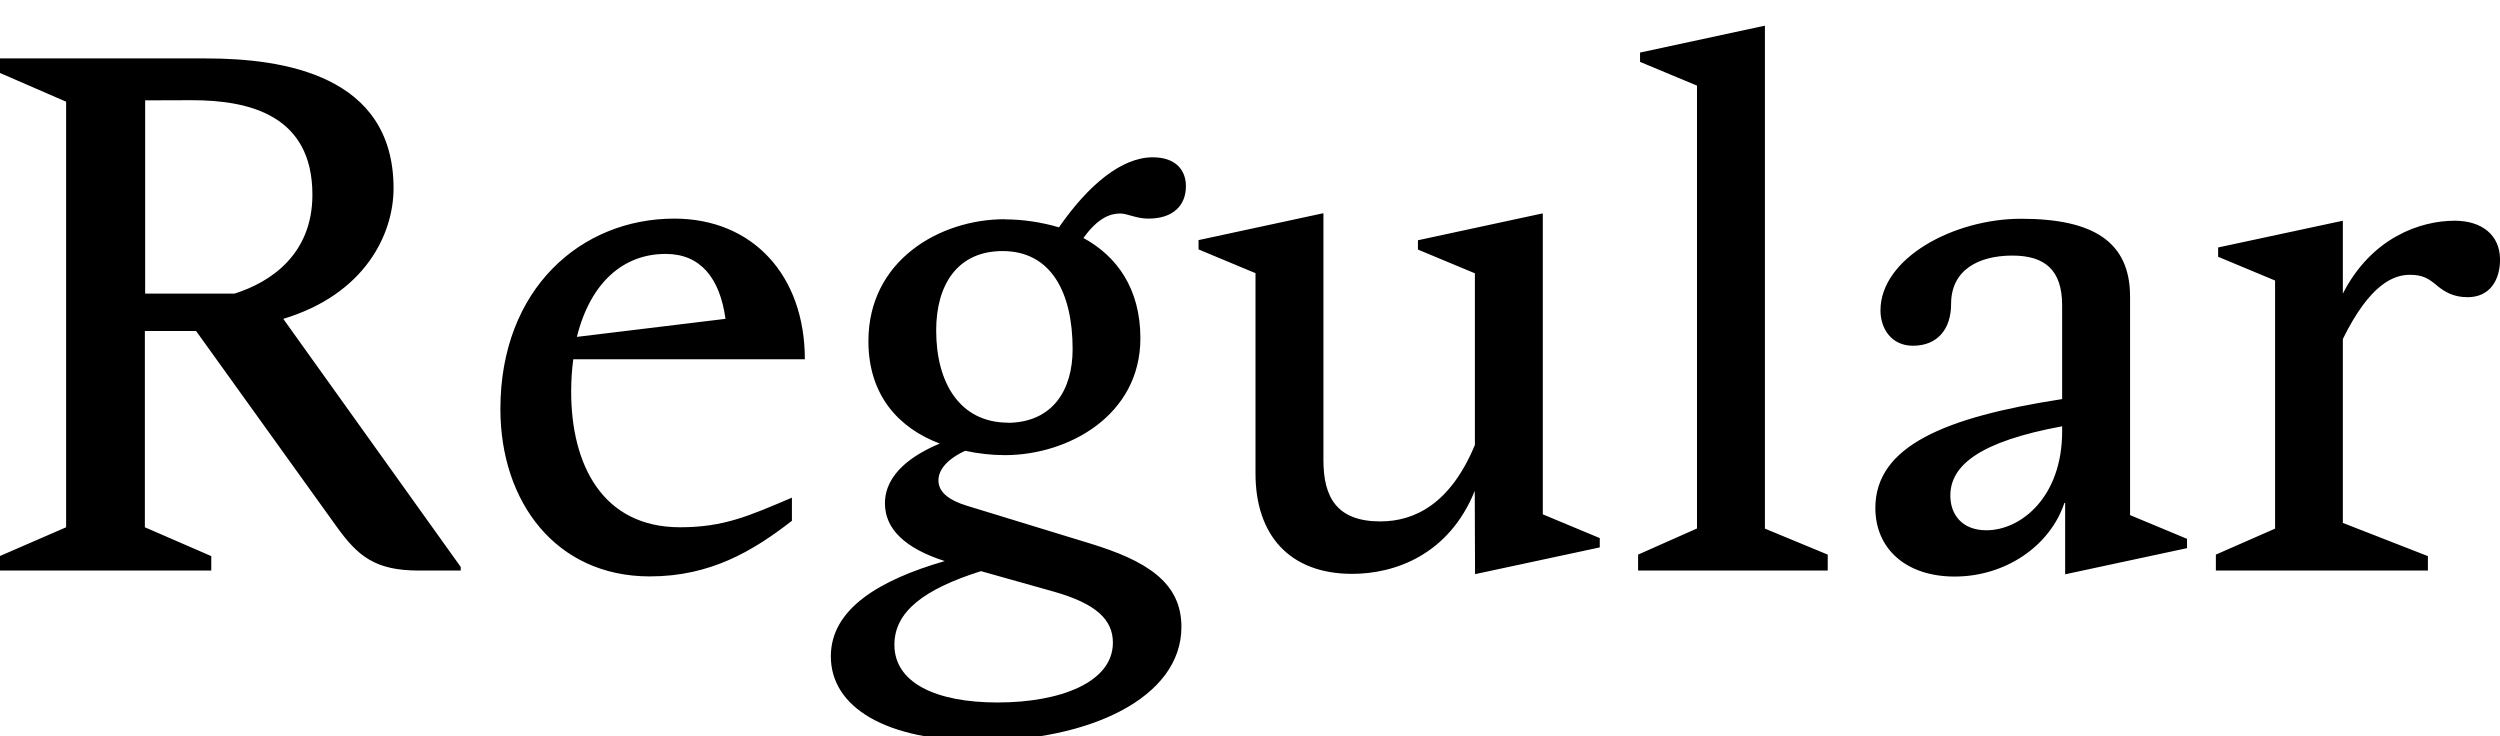
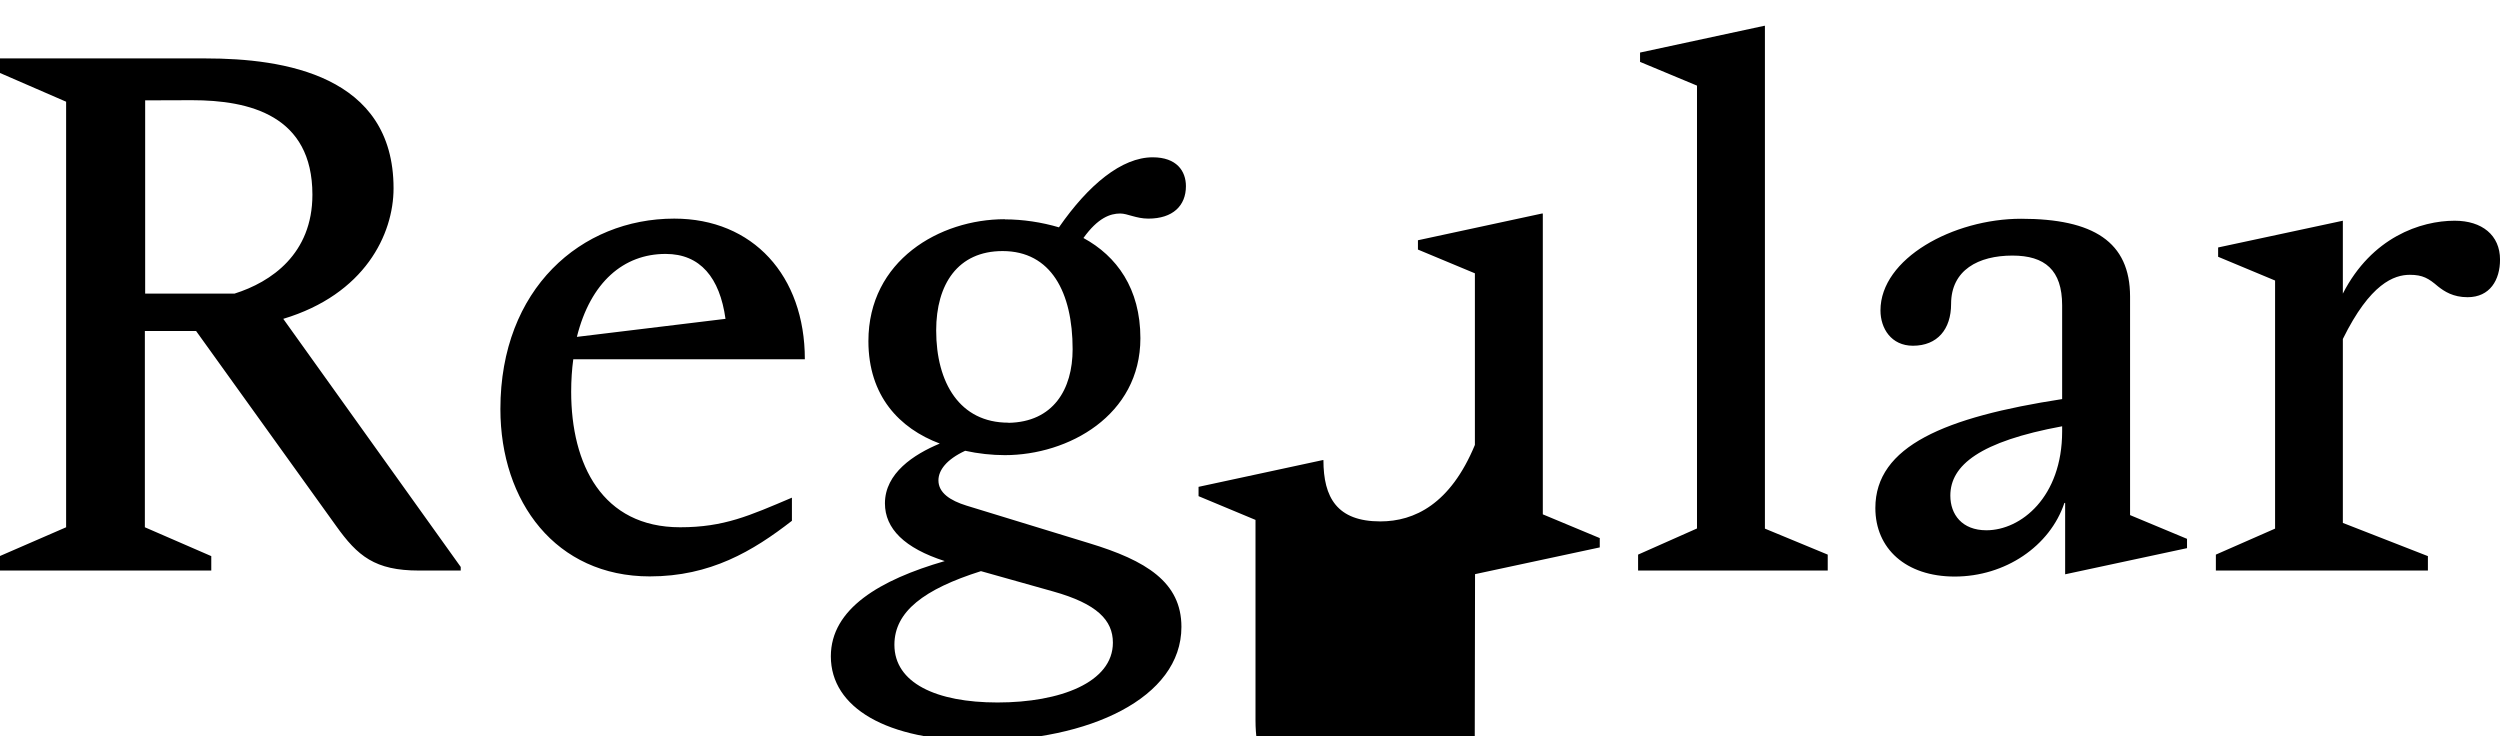
<svg xmlns="http://www.w3.org/2000/svg" width="166.368" height="49.008" viewBox="0 0 166.368 49.008" version="1.1">
-   <path d="M14.06,11.04 l0,0.96 l-4.42,1.92 l0,13.06 l3.41,0 l9.31,-12.96 c1.44,-2.02,2.59,-2.98,5.52,-2.98 l2.78,0 l0,0.24 l-11.81,16.51 c5.42,1.63,7.34,5.62,7.34,8.69 c0,7.54,-7.34,8.64,-12.48,8.64 l-13.73,0 l0,-0.96 l4.42,-1.92 l0,-28.32 l-4.42,-1.92 l0,-0.96 Z M12.77,42.34 c3.84,0,8.02,-1.01,8.02,-6.29 c0,-3.94,-2.74,-5.81,-5.18,-6.58 l-5.95,0 l0,12.86 Z M52.7,14.35 l0,1.54 c-2.83,-1.2,-4.51,-1.97,-7.44,-1.97 c-5.18,0,-7.25,4.18,-7.25,9.02 c0,0.77,0.05,1.49,0.14,2.16 l15.41,0 c0,5.57,-3.46,9.36,-8.69,9.36 c-6.19,0,-11.57,-4.66,-11.57,-12.67 c0,-6.19,3.7,-11.14,9.94,-11.14 c4.03,0,6.86,1.68,9.46,3.7 Z M44.3,32.11 c2.3,0,3.6,-1.58,3.98,-4.32 l-9.89,-1.2 c0.91,3.65,3.12,5.52,5.9,5.52 Z M66.86,34.42 c-4.32,0,-9.07,-2.74,-9.07,-8.11 c0,-3.65,2.06,-5.81,4.75,-6.82 c-1.73,-0.72,-3.65,-1.97,-3.65,-3.98 c0,-1.68,1.3,-2.98,3.98,-3.84 c-4.32,-1.25,-7.58,-3.17,-7.58,-6.34 c0,-3.41,3.7,-5.62,9.94,-5.62 c7.2,0,13.39,2.83,13.39,7.58 c0,2.98,-2.35,4.42,-6.14,5.57 l-8.16,2.5 c-1.1,0.34,-1.87,0.86,-1.87,1.68 c0,0.67,0.53,1.39,1.78,1.97 c0.86,-0.19,1.78,-0.29,2.64,-0.29 c4.22,0,9.02,2.64,9.02,7.78 c0,3.31,-1.58,5.47,-3.79,6.67 c0.96,1.34,1.78,1.63,2.45,1.63 c0.48,0,1.06,-0.34,1.87,-0.34 c1.63,0,2.5,0.86,2.5,2.16 c0,1.01,-0.62,1.92,-2.21,1.92 c-2.06,0,-4.27,-1.82,-6.24,-4.66 c-1.15,0.34,-2.4,0.53,-3.6,0.53 Z M67.1,20.88 c-3.22,0,-4.8,2.64,-4.8,6.14 c0,3.07,1.44,5.28,4.42,5.28 c3.22,0,4.66,-2.74,4.66,-6.53 c0,-2.69,-1.3,-4.85,-4.27,-4.9 Z M70.08,9.65 c2.93,-0.82,3.98,-1.92,3.98,-3.41 c0,-2.64,-3.5,-3.98,-7.68,-3.98 c-4.08,0,-6.86,1.3,-6.86,3.84 c0,2.21,1.97,3.7,5.76,4.9 Z M98.16,10.8 l8.3,1.78 l0,0.62 l-3.79,1.58 l0,20.02 l-0.05,0 l-8.26,-1.78 l0,-0.62 l3.79,-1.58 l0,-11.42 c-1.63,-3.94,-4.03,-5.09,-6.29,-5.09 c-2.88,0,-3.79,1.58,-3.79,4.08 l0,16.42 l-0.05,0 l-8.26,-1.78 l0,-0.62 l3.79,-1.58 l0,-13.34 c0,-4.08,2.26,-6.67,6.43,-6.67 c2.83,0,6.43,1.25,8.16,5.52 Z M109.01,12.1 l0,-1.06 l12.62,0 l0,1.06 l-4.18,1.73 l0,33.46 l-0.05,0 l-8.26,-1.78 l0,-0.62 l3.79,-1.58 l0,-29.47 Z M145.54,12.53 l0,0.62 l-3.79,1.58 l0,14.54 c0,3.65,-2.45,5.18,-7.25,5.18 c-4.51,0,-9.36,-2.64,-9.36,-6.1 c0,-1.2,0.72,-2.35,2.16,-2.35 c1.63,0,2.54,1.1,2.54,2.78 c0,2.26,1.82,3.22,4.08,3.22 c2.16,0,3.31,-0.96,3.31,-3.31 l0,-6.24 c-7.78,-1.2,-12.43,-3.12,-12.43,-7.25 c0,-2.69,2.02,-4.56,5.28,-4.56 c3.36,0,6.34,2.02,7.3,4.9 l0.05,0 l0,-4.75 Z M129.79,16.03 c0,2.02,1.97,3.6,7.44,4.61 l0,-0.34 c0,-4.37,-2.74,-6.58,-5.04,-6.58 c-1.63,0,-2.4,1.06,-2.4,2.3 Z M147.46,12.1 l0,-1.06 l14.11,0 l0,0.96 l-5.66,2.21 l0,12.24 c1.82,3.7,3.41,4.27,4.46,4.27 c0.86,0,1.25,-0.24,1.87,-0.77 c0.43,-0.34,1.01,-0.72,1.97,-0.72 c1.49,0,2.16,1.15,2.16,2.5 c0,1.63,-1.2,2.59,-3.02,2.59 c-2.26,0,-5.52,-1.1,-7.44,-4.85 l0,4.85 l-8.3,-1.78 l0,-0.62 l3.79,-1.58 l0,-16.51 Z M147.46,12.1" fill="rgb(0,0,0)" transform="matrix(1,0,0,-1,0.0,49.008)" />
+   <path d="M14.06,11.04 l0,0.96 l-4.42,1.92 l0,13.06 l3.41,0 l9.31,-12.96 c1.44,-2.02,2.59,-2.98,5.52,-2.98 l2.78,0 l0,0.24 l-11.81,16.51 c5.42,1.63,7.34,5.62,7.34,8.69 c0,7.54,-7.34,8.64,-12.48,8.64 l-13.73,0 l0,-0.96 l4.42,-1.92 l0,-28.32 l-4.42,-1.92 l0,-0.96 Z M12.77,42.34 c3.84,0,8.02,-1.01,8.02,-6.29 c0,-3.94,-2.74,-5.81,-5.18,-6.58 l-5.95,0 l0,12.86 Z M52.7,14.35 l0,1.54 c-2.83,-1.2,-4.51,-1.97,-7.44,-1.97 c-5.18,0,-7.25,4.18,-7.25,9.02 c0,0.77,0.05,1.49,0.14,2.16 l15.41,0 c0,5.57,-3.46,9.36,-8.69,9.36 c-6.19,0,-11.57,-4.66,-11.57,-12.67 c0,-6.19,3.7,-11.14,9.94,-11.14 c4.03,0,6.86,1.68,9.46,3.7 Z M44.3,32.11 c2.3,0,3.6,-1.58,3.98,-4.32 l-9.89,-1.2 c0.91,3.65,3.12,5.52,5.9,5.52 Z M66.86,34.42 c-4.32,0,-9.07,-2.74,-9.07,-8.11 c0,-3.65,2.06,-5.81,4.75,-6.82 c-1.73,-0.72,-3.65,-1.97,-3.65,-3.98 c0,-1.68,1.3,-2.98,3.98,-3.84 c-4.32,-1.25,-7.58,-3.17,-7.58,-6.34 c0,-3.41,3.7,-5.62,9.94,-5.62 c7.2,0,13.39,2.83,13.39,7.58 c0,2.98,-2.35,4.42,-6.14,5.57 l-8.16,2.5 c-1.1,0.34,-1.87,0.86,-1.87,1.68 c0,0.67,0.53,1.39,1.78,1.97 c0.86,-0.19,1.78,-0.29,2.64,-0.29 c4.22,0,9.02,2.64,9.02,7.78 c0,3.31,-1.58,5.47,-3.79,6.67 c0.96,1.34,1.78,1.63,2.45,1.63 c0.48,0,1.06,-0.34,1.87,-0.34 c1.63,0,2.5,0.86,2.5,2.16 c0,1.01,-0.62,1.92,-2.21,1.92 c-2.06,0,-4.27,-1.82,-6.24,-4.66 c-1.15,0.34,-2.4,0.53,-3.6,0.53 Z M67.1,20.88 c-3.22,0,-4.8,2.64,-4.8,6.14 c0,3.07,1.44,5.28,4.42,5.28 c3.22,0,4.66,-2.74,4.66,-6.53 c0,-2.69,-1.3,-4.85,-4.27,-4.9 Z M70.08,9.65 c2.93,-0.82,3.98,-1.92,3.98,-3.41 c0,-2.64,-3.5,-3.98,-7.68,-3.98 c-4.08,0,-6.86,1.3,-6.86,3.84 c0,2.21,1.97,3.7,5.76,4.9 Z M98.16,10.8 l8.3,1.78 l0,0.62 l-3.79,1.58 l0,20.02 l-0.05,0 l-8.26,-1.78 l0,-0.62 l3.79,-1.58 l0,-11.42 c-1.63,-3.94,-4.03,-5.09,-6.29,-5.09 c-2.88,0,-3.79,1.58,-3.79,4.08 l-0.05,0 l-8.26,-1.78 l0,-0.62 l3.79,-1.58 l0,-13.34 c0,-4.08,2.26,-6.67,6.43,-6.67 c2.83,0,6.43,1.25,8.16,5.52 Z M109.01,12.1 l0,-1.06 l12.62,0 l0,1.06 l-4.18,1.73 l0,33.46 l-0.05,0 l-8.26,-1.78 l0,-0.62 l3.79,-1.58 l0,-29.47 Z M145.54,12.53 l0,0.62 l-3.79,1.58 l0,14.54 c0,3.65,-2.45,5.18,-7.25,5.18 c-4.51,0,-9.36,-2.64,-9.36,-6.1 c0,-1.2,0.72,-2.35,2.16,-2.35 c1.63,0,2.54,1.1,2.54,2.78 c0,2.26,1.82,3.22,4.08,3.22 c2.16,0,3.31,-0.96,3.31,-3.31 l0,-6.24 c-7.78,-1.2,-12.43,-3.12,-12.43,-7.25 c0,-2.69,2.02,-4.56,5.28,-4.56 c3.36,0,6.34,2.02,7.3,4.9 l0.05,0 l0,-4.75 Z M129.79,16.03 c0,2.02,1.97,3.6,7.44,4.61 l0,-0.34 c0,-4.37,-2.74,-6.58,-5.04,-6.58 c-1.63,0,-2.4,1.06,-2.4,2.3 Z M147.46,12.1 l0,-1.06 l14.11,0 l0,0.96 l-5.66,2.21 l0,12.24 c1.82,3.7,3.41,4.27,4.46,4.27 c0.86,0,1.25,-0.24,1.87,-0.77 c0.43,-0.34,1.01,-0.72,1.97,-0.72 c1.49,0,2.16,1.15,2.16,2.5 c0,1.63,-1.2,2.59,-3.02,2.59 c-2.26,0,-5.52,-1.1,-7.44,-4.85 l0,4.85 l-8.3,-1.78 l0,-0.62 l3.79,-1.58 l0,-16.51 Z M147.46,12.1" fill="rgb(0,0,0)" transform="matrix(1,0,0,-1,0.0,49.008)" />
</svg>